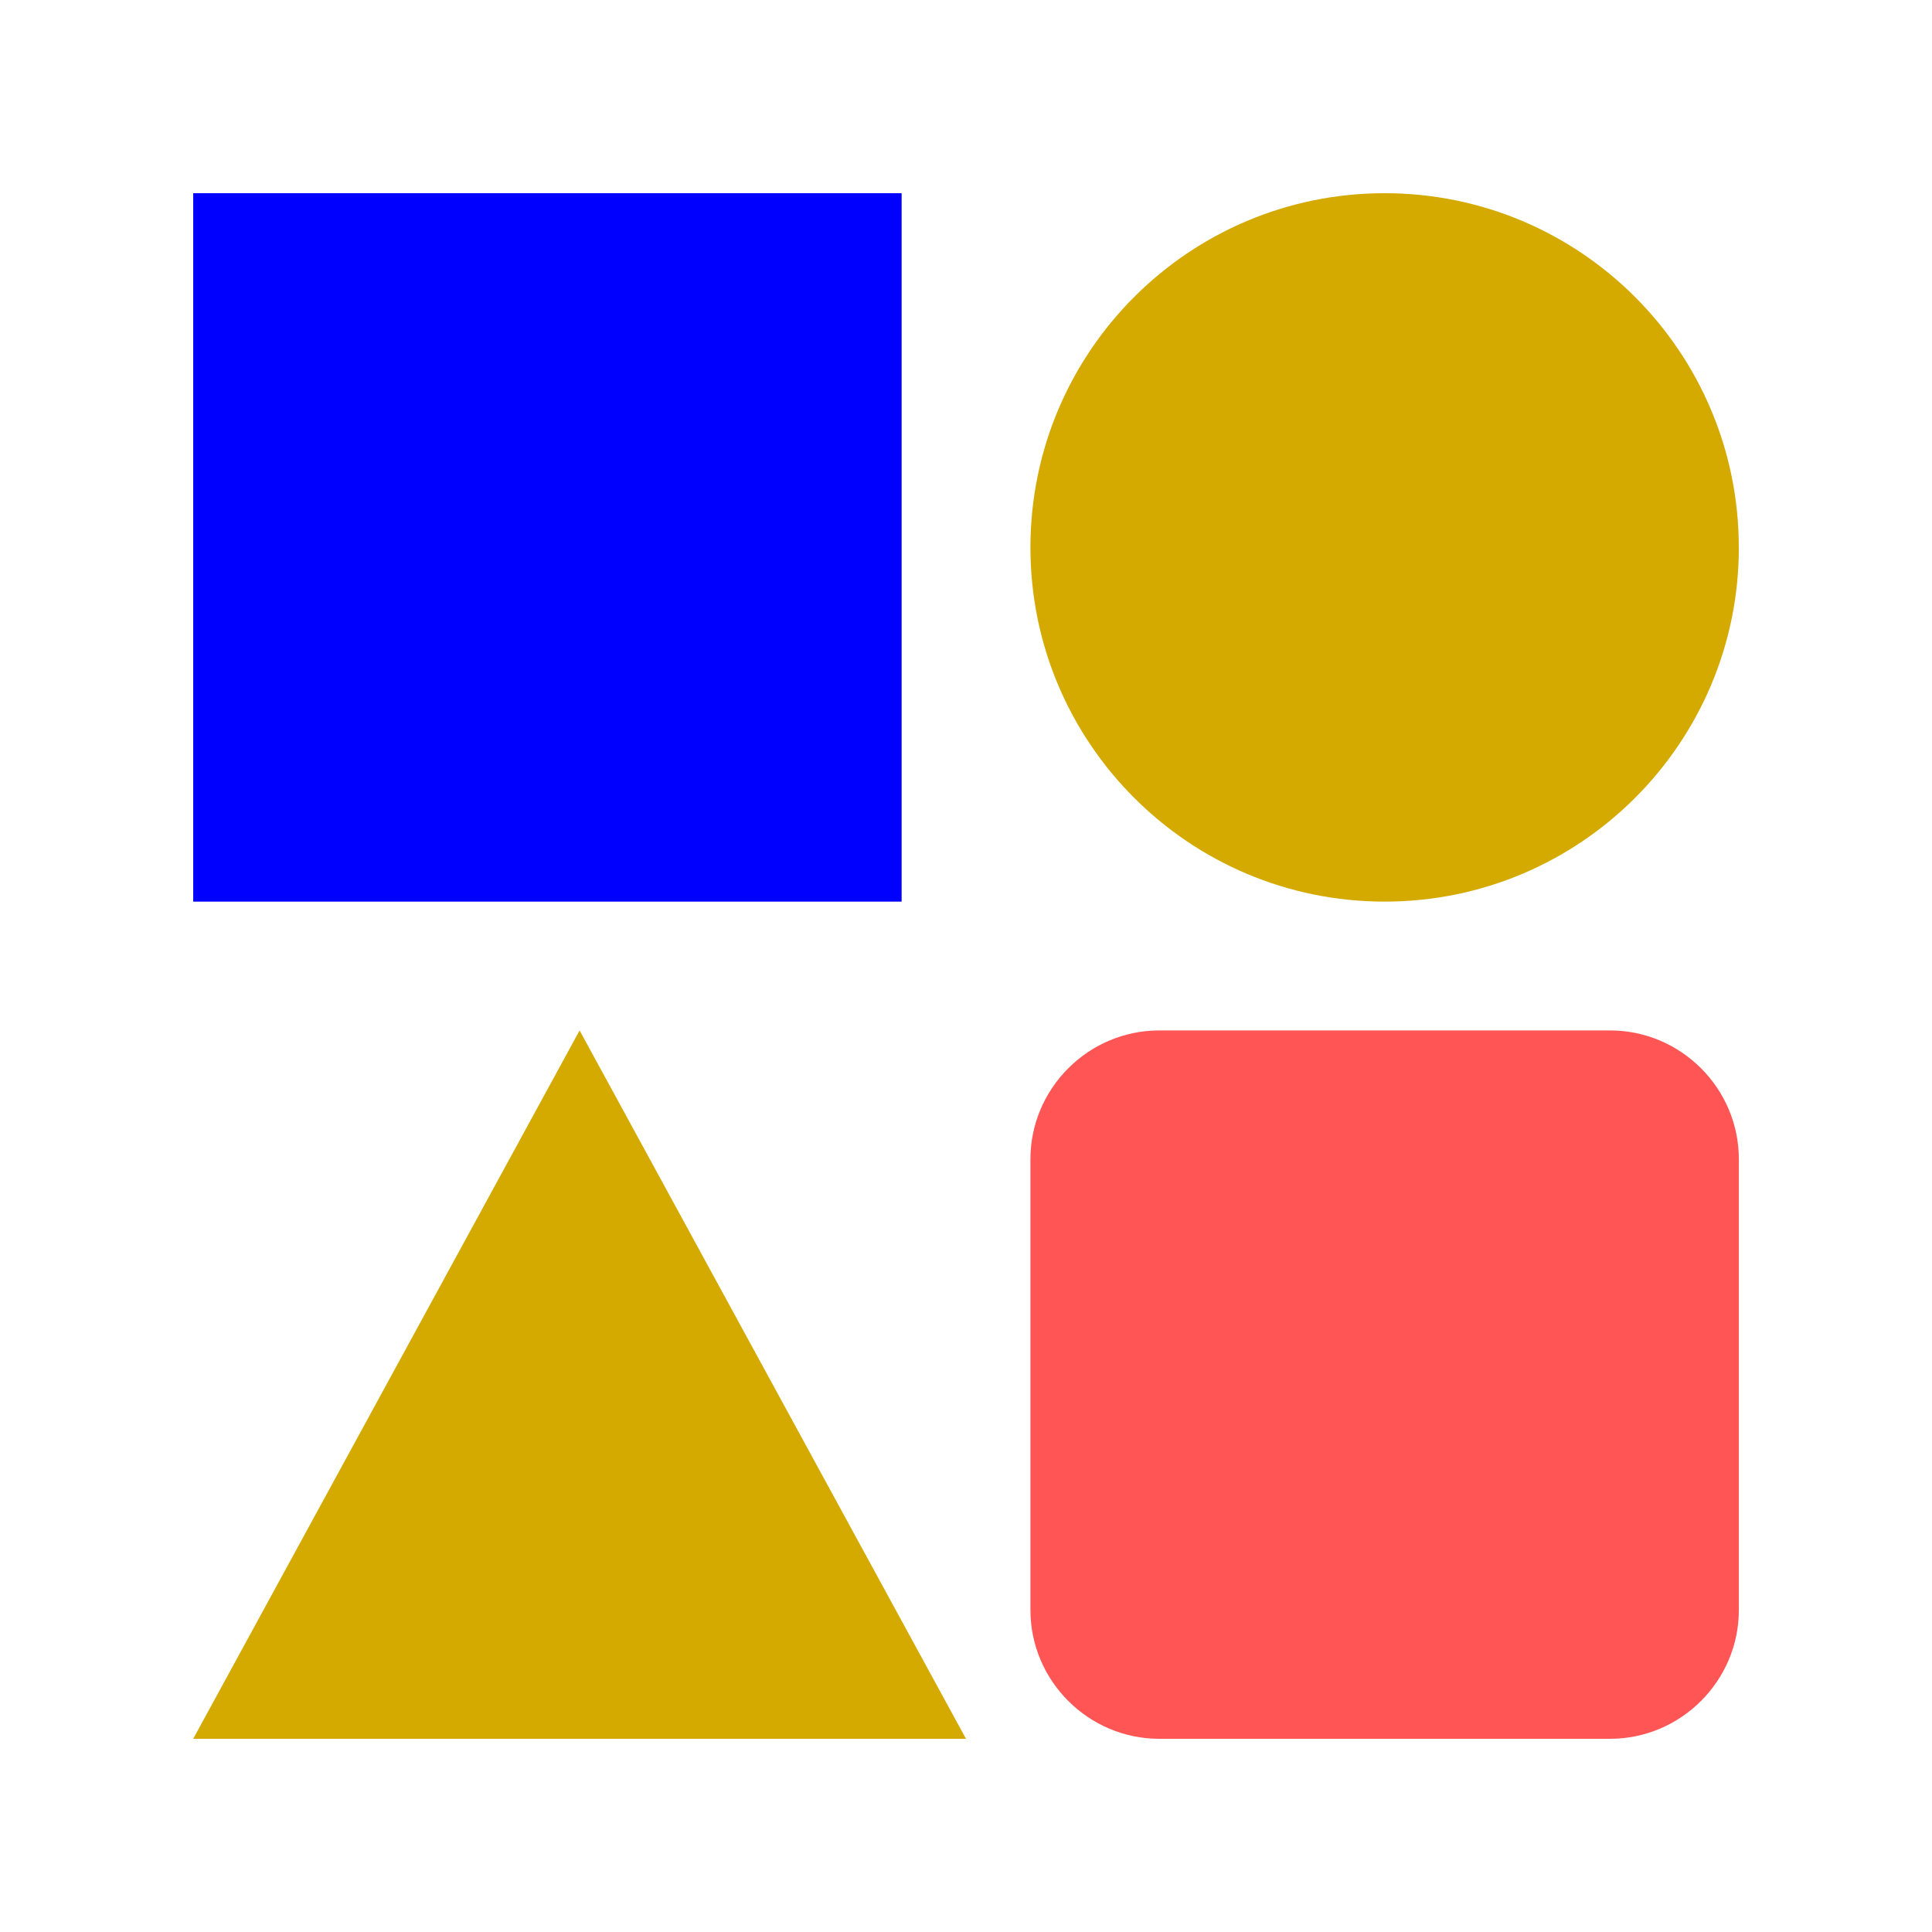
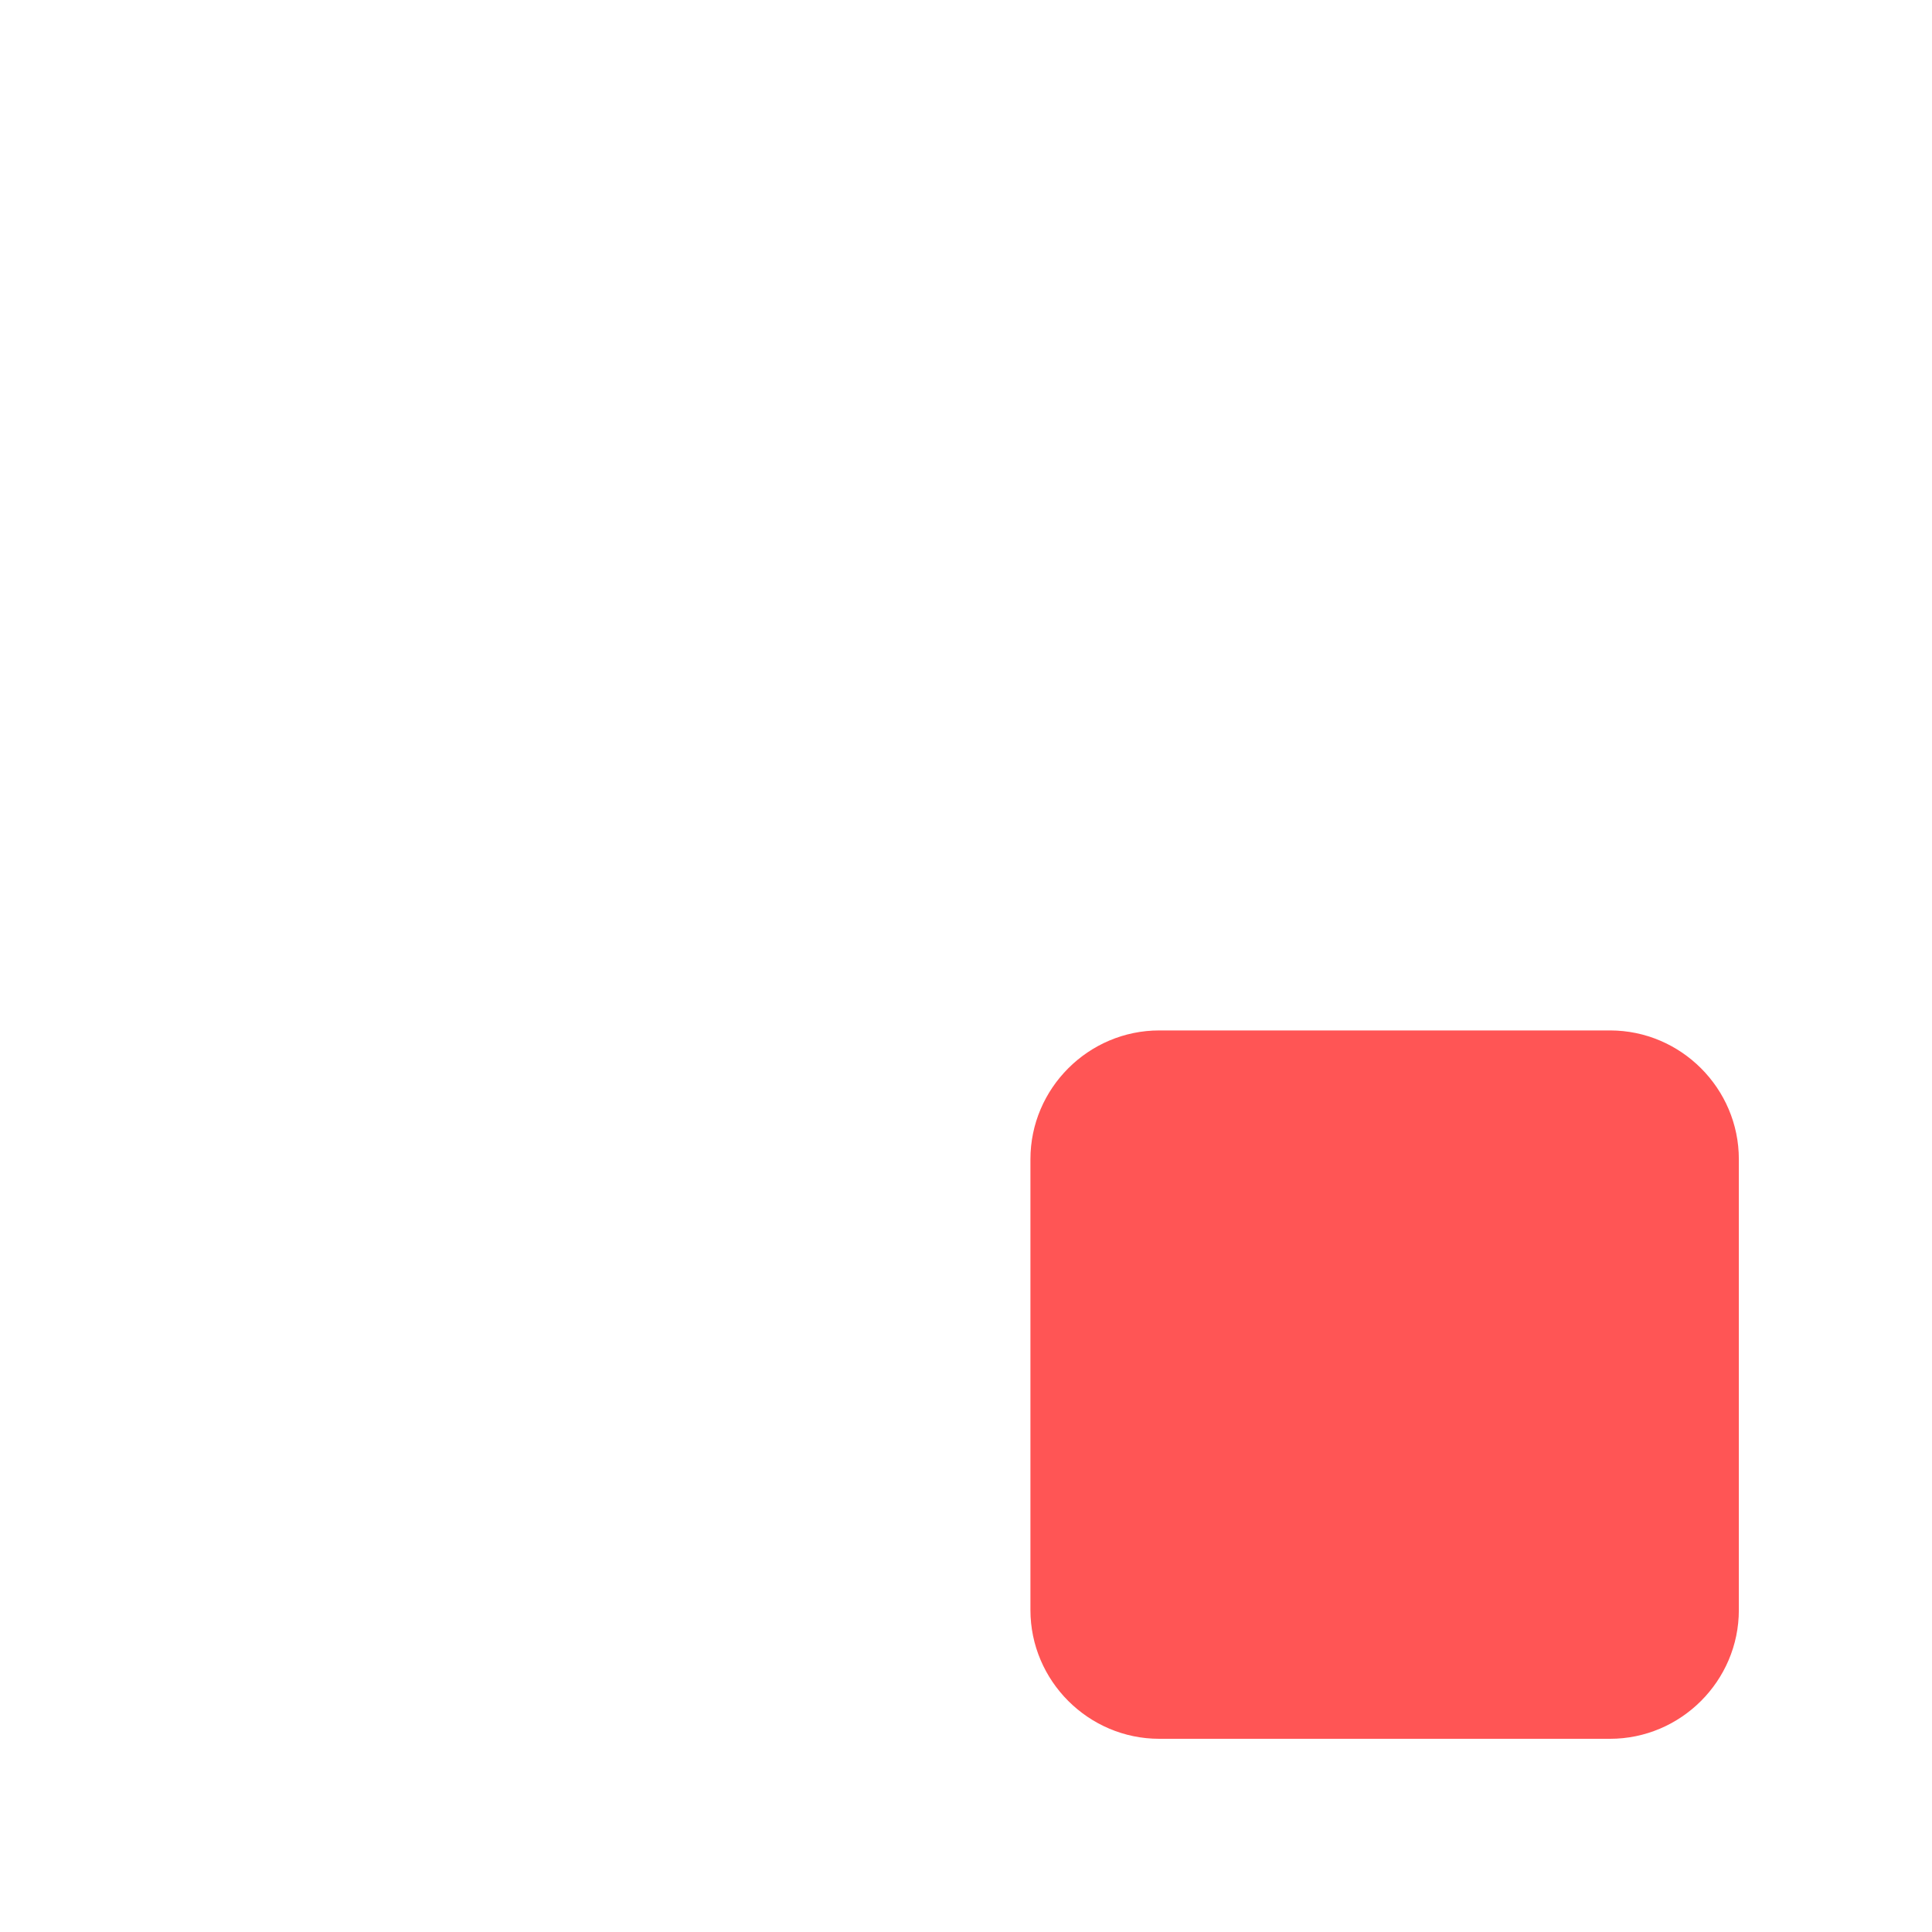
<svg xmlns="http://www.w3.org/2000/svg" xmlns:ns1="http://sodipodi.sourceforge.net/DTD/sodipodi-0.dtd" xmlns:ns2="http://www.inkscape.org/namespaces/inkscape" fill="none" height="40" viewBox="0 0 40 40" width="40" version="1.1" id="svg22" ns1:docname="icon-creativity2.svg" ns2:version="1.1.2 (b8e25be833, 2022-02-05)">
  <defs id="defs26" />
  <ns1:namedview id="namedview24" pagecolor="#ffffff" bordercolor="#666666" borderopacity="1.0" ns2:pageshadow="2" ns2:pageopacity="0.0" ns2:pagecheckerboard="0" showgrid="false" ns2:zoom="20.775" ns2:cx="20" ns2:cy="20.024067" ns2:window-width="1920" ns2:window-height="1017" ns2:window-x="1912" ns2:window-y="-8" ns2:window-maximized="1" ns2:current-layer="svg22" />
  <linearGradient id="a" gradientUnits="userSpaceOnUse" x1="20.402" x2="1.97" y1="-3.415" y2="28.554">
    <stop offset="0" stop-color="#cfdaf8" id="stop2" />
    <stop offset="1" stop-color="#e4eafb" id="stop4" />
  </linearGradient>
  <linearGradient id="b" gradientUnits="userSpaceOnUse" x1="37.628" x2="26.994" y1="17.366" y2="38.424">
    <stop offset="0" stop-color="#f1d9b4" id="stop7" />
    <stop offset="1" stop-color="#f9f0e1" id="stop9" />
  </linearGradient>
-   <path d="m18.667 4h-14.667v14.667h14.667z" fill="url(#a)" id="path12" style="fill:#0000ff" />
  <path d="m33.334 21.334h-9.333c-1.466 0-2.667 1.2-2.667 2.666v9.334c0 1.466 1.201 2.666 2.667 2.666h9.333c1.466 0 2.667-1.2 2.667-2.666v-9.334c0-1.466-1.2-2.666-2.667-2.666z" fill="url(#b)" id="path14" style="fill:#ff5555" />
  <g fill="#f4dfc0" id="g20" style="fill:#d4aa00">
-     <path d="m 36.001,11.335 c 0,4.048 -3.284,7.332 -7.333,7.332 -4.05,0 -7.334,-3.284 -7.334,-7.332 C 21.334,7.284 24.618,4 28.667,4 c 4.049,0 7.333,3.284 7.333,7.335 z" id="path16" style="fill:#d4aa00" />
-     <path d="M 12,21.334 4,36 h 16 z" id="path18" style="fill:#d4aa00" />
-   </g>
+     </g>
</svg>